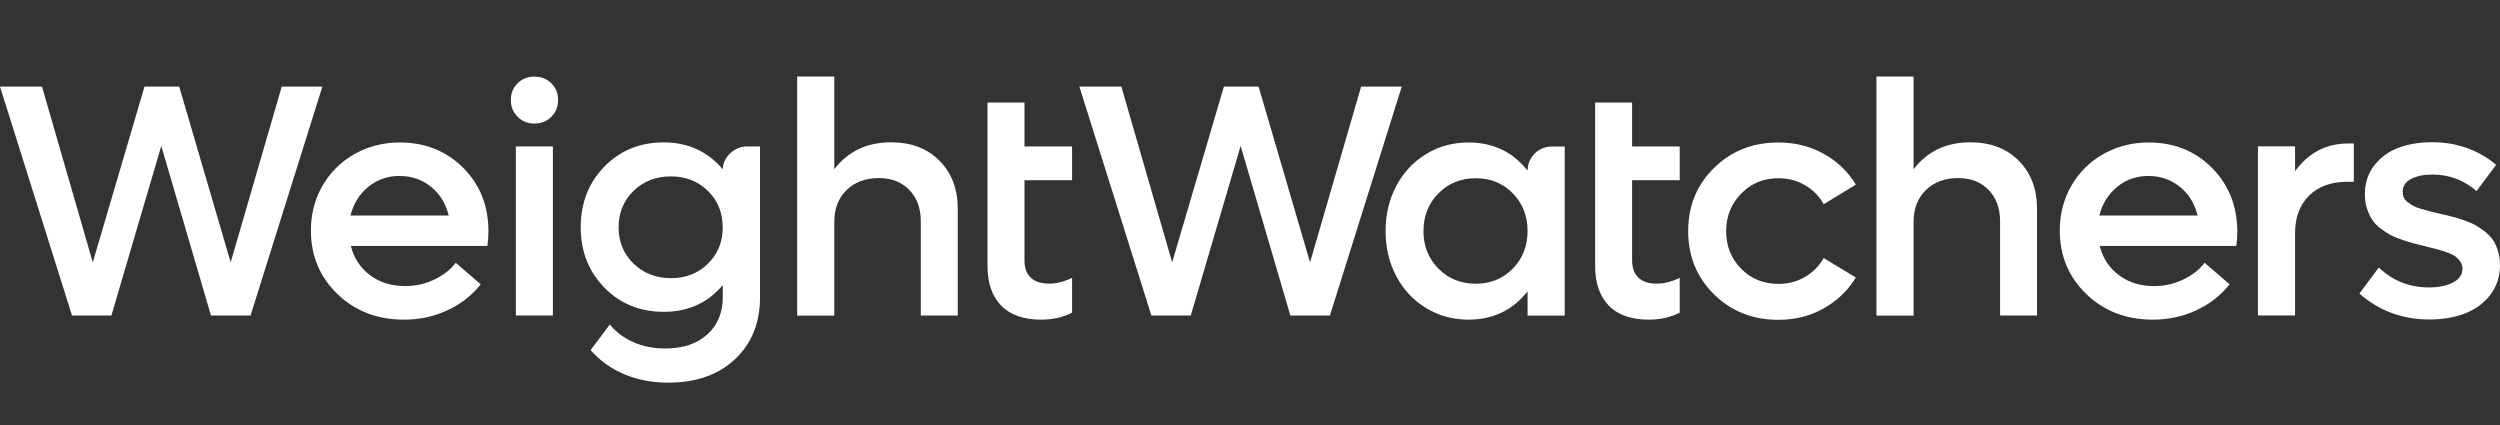
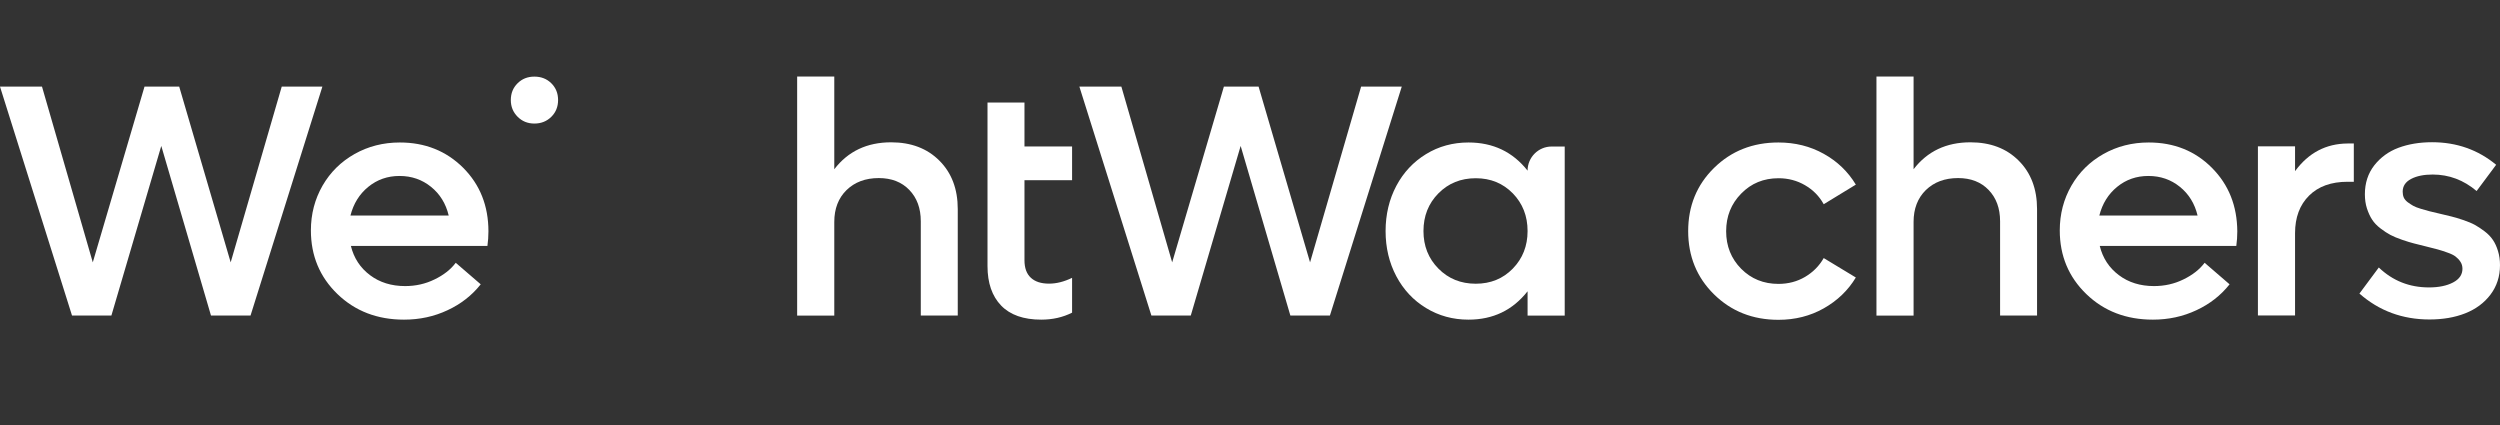
<svg xmlns="http://www.w3.org/2000/svg" width="294" height="50" viewBox="0 0 294 50" fill="none">
  <rect x="0" y="0" width="294" height="50" fill="#333333" stroke="none" />
  <path d="M104.795 16.736C101.956 16.736 99.728 17.795 98.112 19.902V9H93.745V37.115H98.112V26.095C98.112 24.542 98.595 23.295 99.551 22.355C100.517 21.415 101.779 20.941 103.346 20.941C104.844 20.941 106.037 21.406 106.934 22.335C107.831 23.265 108.285 24.492 108.285 26.016V37.105H112.632V24.591C112.632 22.227 111.912 20.327 110.473 18.893C109.044 17.458 107.151 16.736 104.795 16.736Z" fill="white" />
-   <path d="M85.001 19.912C83.227 17.805 80.91 16.746 78.052 16.746C75.252 16.746 72.926 17.696 71.073 19.595C69.219 21.495 68.293 23.869 68.293 26.728C68.293 29.557 69.219 31.922 71.073 33.821C72.926 35.72 75.252 36.67 78.052 36.67C80.92 36.67 83.237 35.621 85.001 33.524V34.919C85.001 36.759 84.39 38.233 83.177 39.331C81.965 40.429 80.319 40.983 78.239 40.983C76.859 40.983 75.607 40.736 74.493 40.241C73.37 39.747 72.443 39.054 71.713 38.164L69.456 41.171C70.511 42.388 71.812 43.328 73.379 44.001C74.947 44.664 76.681 45 78.594 45C81.857 45 84.469 44.08 86.43 42.25C88.392 40.41 89.378 37.986 89.378 34.959V17.221H87.83C86.342 17.221 85.001 18.507 85.001 19.912ZM83.257 31.002C82.103 32.149 80.644 32.713 78.899 32.713C77.145 32.713 75.676 32.139 74.503 31.002C73.33 29.854 72.748 28.439 72.748 26.738C72.748 25.026 73.33 23.592 74.503 22.454C75.676 21.307 77.135 20.743 78.899 20.743C80.644 20.743 82.103 21.317 83.257 22.454C84.41 23.602 84.992 25.026 84.992 26.738C85.001 28.429 84.419 29.854 83.257 31.002Z" fill="white" />
  <path d="M47.02 16.756C45.068 16.756 43.294 17.211 41.697 18.111C40.1 19.012 38.839 20.258 37.932 21.831C37.025 23.414 36.561 25.165 36.561 27.094C36.561 30.081 37.606 32.575 39.686 34.583C41.766 36.591 44.379 37.59 47.513 37.59C49.347 37.59 51.052 37.224 52.629 36.482C54.206 35.75 55.508 34.731 56.533 33.435L53.595 30.903C53.004 31.694 52.166 32.347 51.101 32.861C50.037 33.386 48.874 33.643 47.641 33.643C46.035 33.643 44.654 33.218 43.511 32.357C42.368 31.496 41.618 30.358 41.264 28.924H57.321C57.4 28.36 57.44 27.796 57.44 27.213C57.44 24.215 56.454 21.722 54.472 19.734C52.472 17.745 49.987 16.756 47.02 16.756ZM41.214 25.343C41.569 23.948 42.269 22.82 43.314 21.97C44.359 21.119 45.581 20.693 46.981 20.693C48.4 20.693 49.633 21.119 50.687 21.97C51.742 22.82 52.432 23.948 52.767 25.343H41.214Z" fill="white" />
  <path d="M33.131 10.187L27.128 30.853L21.075 10.187H16.994L10.912 30.853L4.939 10.187H0L8.468 37.105H13.101L18.966 17.162L24.811 37.105H29.464L37.912 10.187H33.131Z" fill="white" />
  <path d="M120.478 12.057H116.131V31.298C116.131 33.277 116.664 34.82 117.728 35.928C118.793 37.036 120.37 37.59 122.45 37.59C123.79 37.59 125.003 37.313 126.077 36.769V32.673C125.141 33.129 124.234 33.356 123.367 33.356C122.44 33.356 121.73 33.129 121.228 32.664C120.725 32.199 120.478 31.516 120.478 30.596V21.188H126.077V17.221H120.478V12.057Z" fill="white" />
  <path d="M160.066 10.187L154.063 30.853L148.01 10.187H143.929L137.847 30.853L131.874 10.187H126.935L135.403 37.105H140.036L145.901 17.162L151.746 37.105H156.399L164.847 10.187H160.066Z" fill="white" />
  <path d="M179.643 20.07C177.908 17.864 175.592 16.756 172.694 16.756C170.86 16.756 169.194 17.211 167.706 18.121C166.217 19.031 165.044 20.278 164.206 21.861C163.368 23.443 162.945 25.224 162.945 27.173C162.945 29.132 163.368 30.903 164.206 32.485C165.044 34.068 166.217 35.325 167.706 36.225C169.194 37.135 170.86 37.59 172.694 37.59C175.582 37.59 177.888 36.482 179.643 34.256V37.115H184.01V17.231H182.472C180.915 17.231 179.643 18.497 179.643 20.07ZM177.908 31.585C176.755 32.772 175.296 33.366 173.551 33.366C171.787 33.366 170.328 32.772 169.155 31.585C167.982 30.398 167.4 28.924 167.4 27.173C167.4 25.412 167.982 23.928 169.155 22.741C170.328 21.554 171.787 20.96 173.551 20.96C175.296 20.96 176.745 21.554 177.908 22.741C179.061 23.928 179.643 25.402 179.643 27.173C179.643 28.924 179.061 30.398 177.908 31.585Z" fill="white" />
-   <path d="M191.935 12.057H187.588V31.298C187.588 33.277 188.121 34.82 189.185 35.928C190.25 37.036 191.827 37.59 193.907 37.59C195.248 37.59 196.461 37.313 197.535 36.769V32.673C196.598 33.129 195.691 33.356 194.824 33.356C193.897 33.356 193.187 33.129 192.685 32.664C192.182 32.199 191.935 31.516 191.935 30.596V21.188H197.535V17.221H191.935V12.057Z" fill="white" />
  <path d="M209.156 20.96C210.3 20.96 211.335 21.237 212.272 21.782C213.209 22.326 213.948 23.067 214.469 24.017L218.246 21.712C217.329 20.189 216.076 18.982 214.479 18.092C212.883 17.201 211.108 16.756 209.146 16.756C206.119 16.756 203.597 17.755 201.566 19.753C199.536 21.752 198.53 24.225 198.53 27.183C198.53 30.141 199.546 32.624 201.566 34.613C203.597 36.611 206.119 37.61 209.146 37.61C211.098 37.61 212.874 37.165 214.469 36.265C216.066 35.364 217.329 34.157 218.246 32.634L214.469 30.349C213.938 31.279 213.209 32.011 212.272 32.565C211.345 33.109 210.3 33.386 209.146 33.386C207.401 33.386 205.933 32.792 204.759 31.605C203.587 30.418 202.995 28.944 202.995 27.193C202.995 25.442 203.587 23.968 204.759 22.771C205.943 21.554 207.411 20.96 209.156 20.96Z" fill="white" />
  <path d="M231.721 16.736C228.881 16.736 226.654 17.795 225.037 19.902V9H220.671V37.115H225.037V26.095C225.037 24.542 225.52 23.295 226.476 22.355C227.442 21.415 228.705 20.941 230.271 20.941C231.77 20.941 232.962 21.406 233.859 22.335C234.757 23.265 235.21 24.492 235.21 26.016V37.105H239.557V24.591C239.557 22.227 238.838 20.327 237.399 18.893C235.968 17.458 234.077 16.736 231.721 16.736Z" fill="white" />
  <path d="M260.119 19.734C258.138 17.745 255.664 16.756 252.687 16.756C250.735 16.756 248.961 17.211 247.364 18.111C245.766 19.012 244.506 20.258 243.599 21.831C242.691 23.414 242.229 25.165 242.229 27.094C242.229 30.081 243.273 32.575 245.353 34.583C247.432 36.591 250.045 37.59 253.181 37.59C255.014 37.59 256.719 37.224 258.297 36.482C259.872 35.75 261.174 34.731 262.199 33.435L259.263 30.903C258.671 31.694 257.832 32.347 256.768 32.861C255.704 33.386 254.541 33.643 253.308 33.643C251.701 33.643 250.321 33.218 249.179 32.357C248.034 31.496 247.285 30.358 246.931 28.924H262.989C263.067 28.36 263.106 27.796 263.106 27.213C263.087 24.215 262.101 21.722 260.119 19.734ZM246.882 25.343C247.236 23.948 247.936 22.82 248.981 21.97C250.025 21.119 251.248 20.693 252.648 20.693C254.067 20.693 255.3 21.119 256.354 21.97C257.409 22.82 258.099 23.948 258.434 25.343H246.882Z" fill="white" />
  <path d="M269.898 20.129V17.211H265.531V37.096H269.898V27.42C269.898 25.57 270.451 24.096 271.544 23.008C272.638 21.92 274.147 21.376 276.07 21.376H276.809V16.875H276.07C273.536 16.894 271.476 17.973 269.898 20.129Z" fill="white" />
  <path d="M293.161 28.212C292.916 27.846 292.591 27.509 292.187 27.203C291.781 26.896 291.397 26.639 291.033 26.441C290.668 26.243 290.205 26.055 289.653 25.867C289.1 25.679 288.637 25.541 288.263 25.452C287.889 25.353 287.414 25.244 286.854 25.115C286.35 24.997 285.956 24.908 285.69 24.838C285.413 24.769 285.078 24.67 284.684 24.552C284.29 24.433 283.984 24.314 283.779 24.195C283.581 24.077 283.363 23.938 283.147 23.78C282.93 23.612 282.773 23.434 282.683 23.226C282.595 23.028 282.556 22.791 282.556 22.543C282.556 21.88 282.891 21.386 283.551 21.04C284.212 20.693 285.058 20.525 286.084 20.525C288.006 20.525 289.731 21.178 291.25 22.464L293.547 19.378C291.417 17.617 288.914 16.726 286.015 16.726C284.547 16.726 283.236 16.944 282.062 17.379C280.899 17.814 279.953 18.507 279.214 19.447C278.485 20.387 278.11 21.514 278.11 22.84C278.11 23.453 278.189 24.007 278.355 24.522C278.524 25.026 278.722 25.471 278.967 25.837C279.204 26.204 279.539 26.55 279.953 26.866C280.366 27.183 280.762 27.44 281.117 27.628C281.481 27.816 281.934 28.014 282.497 28.202C283.057 28.39 283.512 28.538 283.886 28.627C284.251 28.726 284.723 28.845 285.305 28.983C285.888 29.122 286.34 29.241 286.666 29.33C286.991 29.419 287.365 29.538 287.801 29.696C288.234 29.844 288.559 30.003 288.775 30.171C288.992 30.339 289.19 30.537 289.347 30.784C289.506 31.021 289.584 31.298 289.584 31.605C289.584 32.288 289.22 32.832 288.481 33.218C287.75 33.603 286.805 33.801 285.65 33.801C283.343 33.801 281.382 33.02 279.747 31.457L277.469 34.523C279.776 36.551 282.516 37.57 285.709 37.57C287.277 37.57 288.677 37.333 289.909 36.848C291.14 36.363 292.136 35.632 292.877 34.652C293.626 33.663 294 32.505 294 31.18C294 30.586 293.922 30.032 293.763 29.518C293.606 29.003 293.408 28.568 293.161 28.212Z" fill="white" />
  <path d="M62.842 9.01C62.053 9.01 61.402 9.267 60.87 9.791C60.338 10.316 60.072 10.969 60.072 11.77C60.072 12.542 60.338 13.194 60.87 13.729C61.402 14.263 62.053 14.53 62.842 14.53C63.64 14.53 64.3 14.263 64.833 13.739C65.365 13.214 65.631 12.552 65.631 11.77C65.631 10.969 65.365 10.316 64.833 9.791C64.3 9.267 63.64 9.01 62.842 9.01Z" fill="white" />
-   <path d="M65.02 17.221H60.663V37.105H65.02V17.221Z" fill="white" />
</svg>